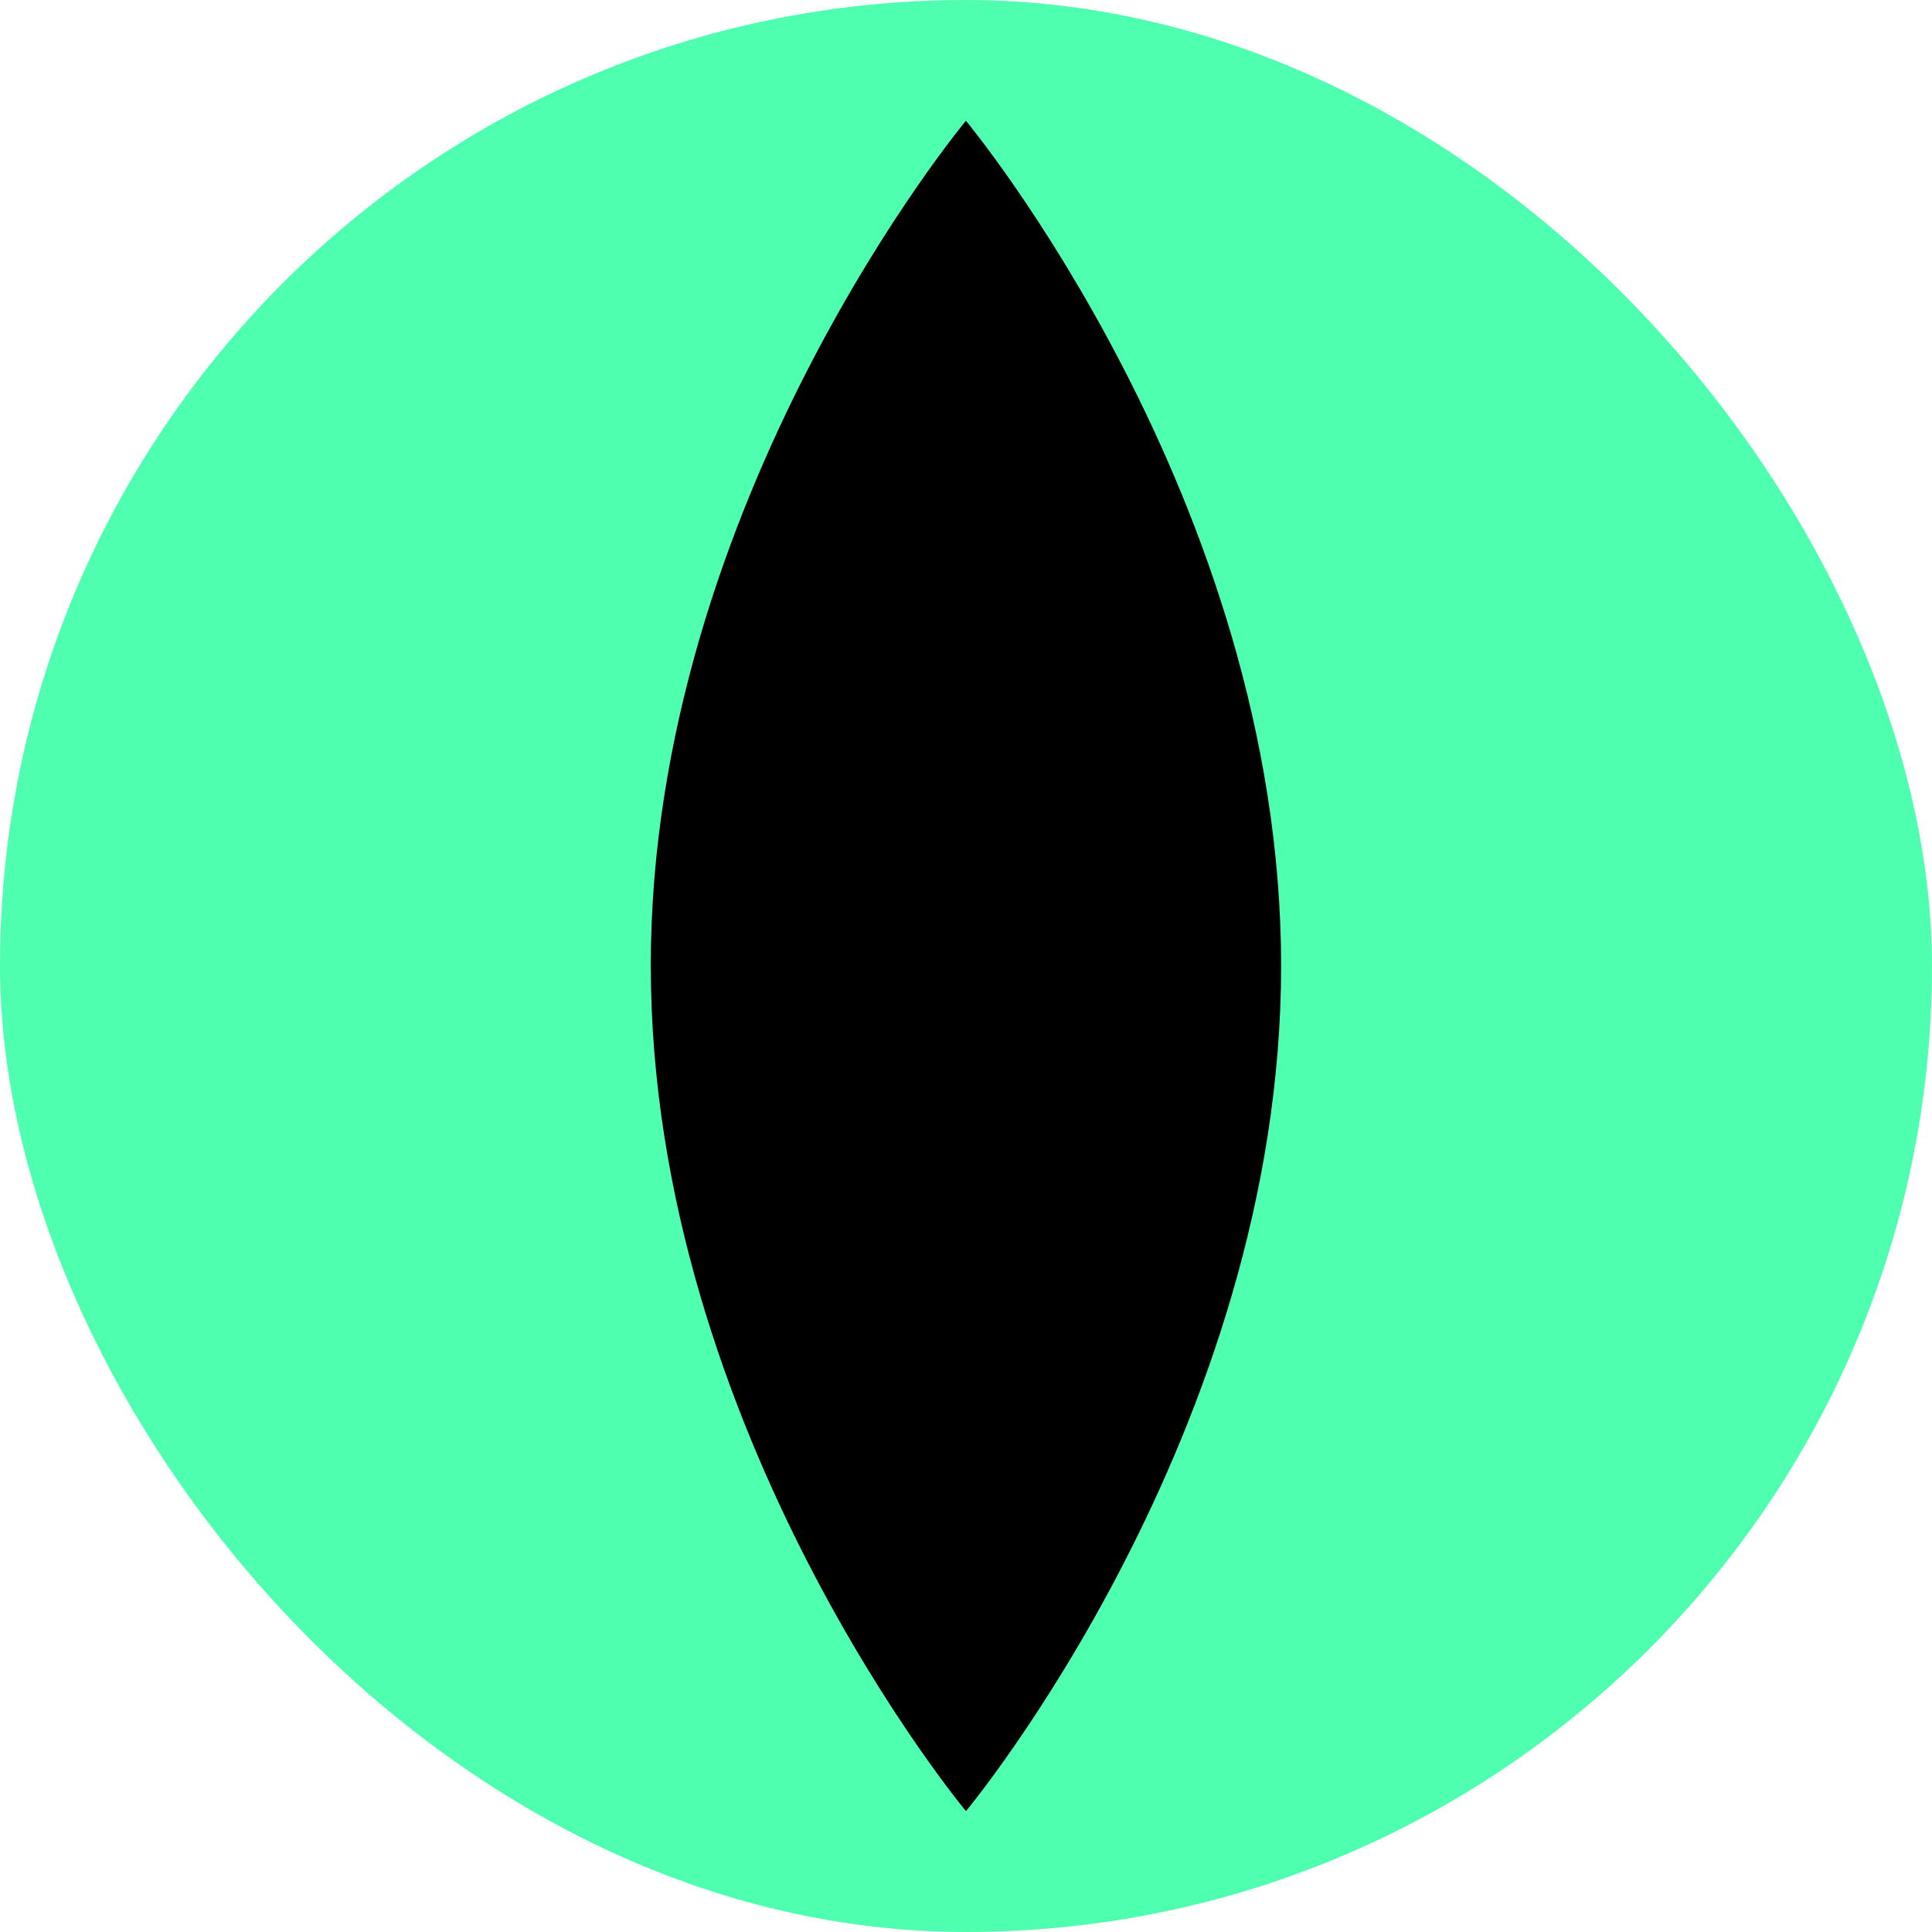
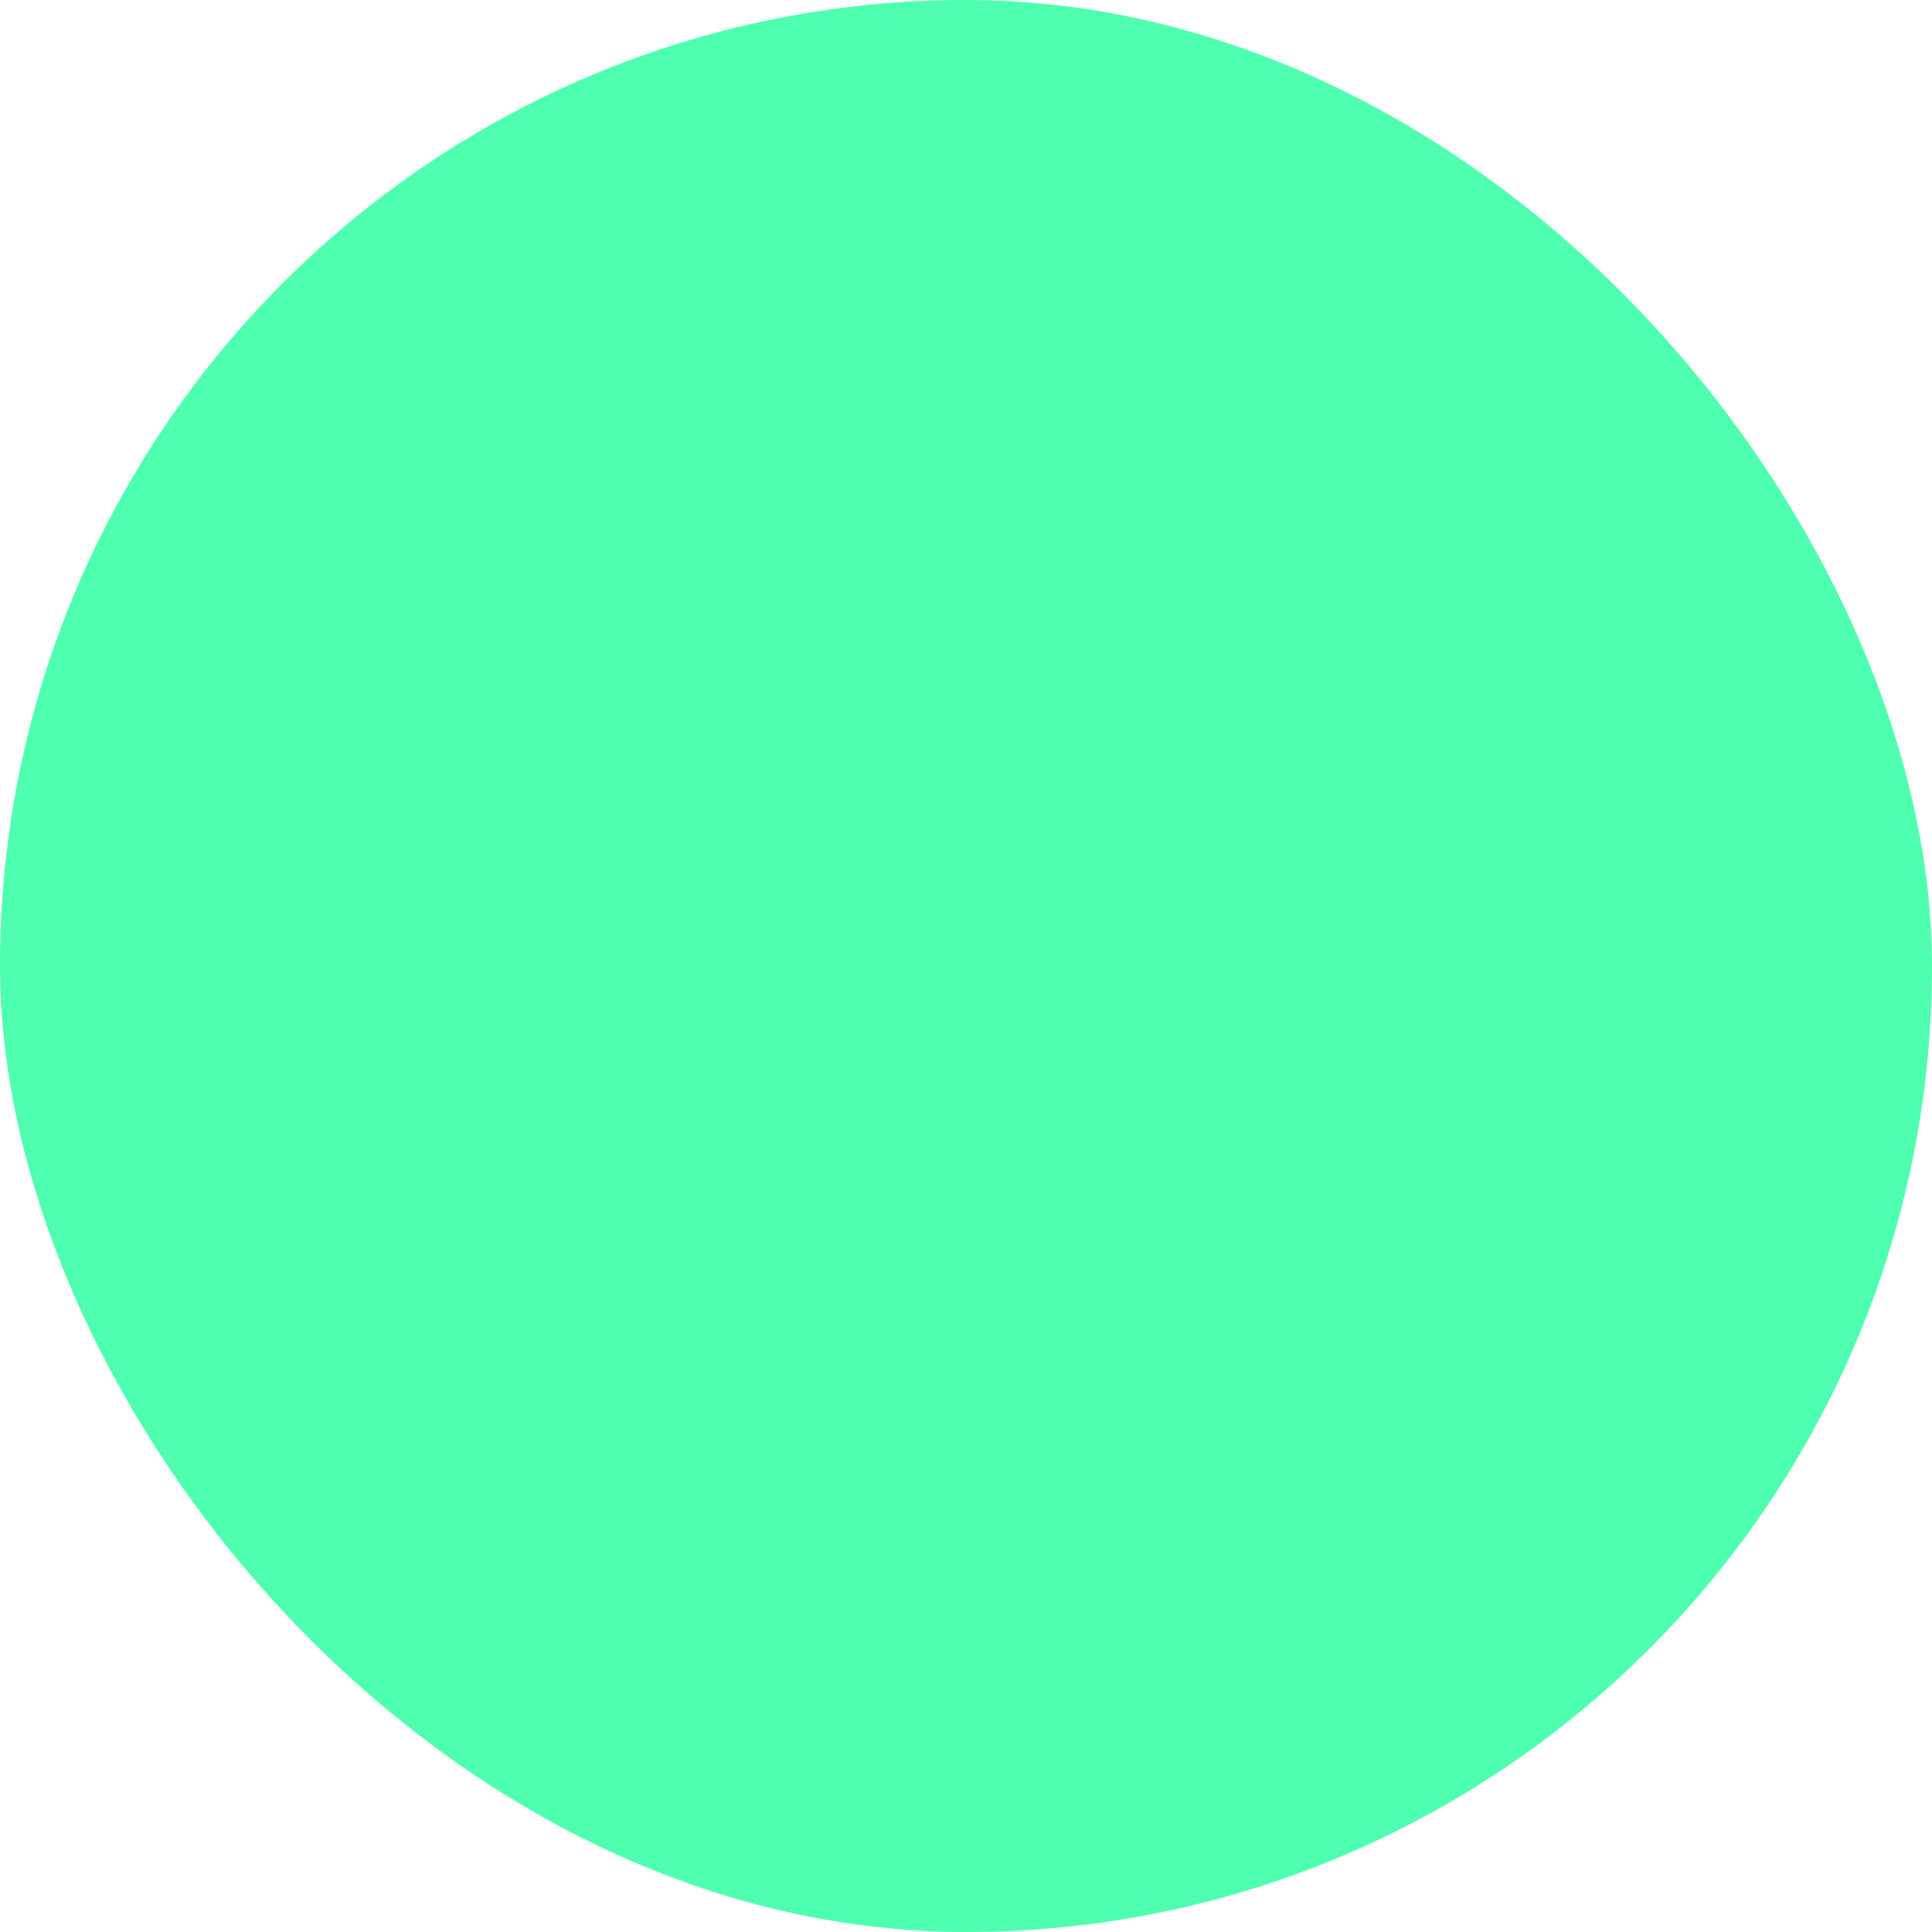
<svg xmlns="http://www.w3.org/2000/svg" width="48" height="48" fill="none">
  <rect width="48" height="48" fill="#4FFFB0" rx="24" />
-   <path fill="#000" d="M16.169 23.998c0 11.598 7.83 21 7.83 21s7.83-9.402 7.83-21S23.998 3 23.998 3s-7.83 9.402-7.83 20.998" />
</svg>